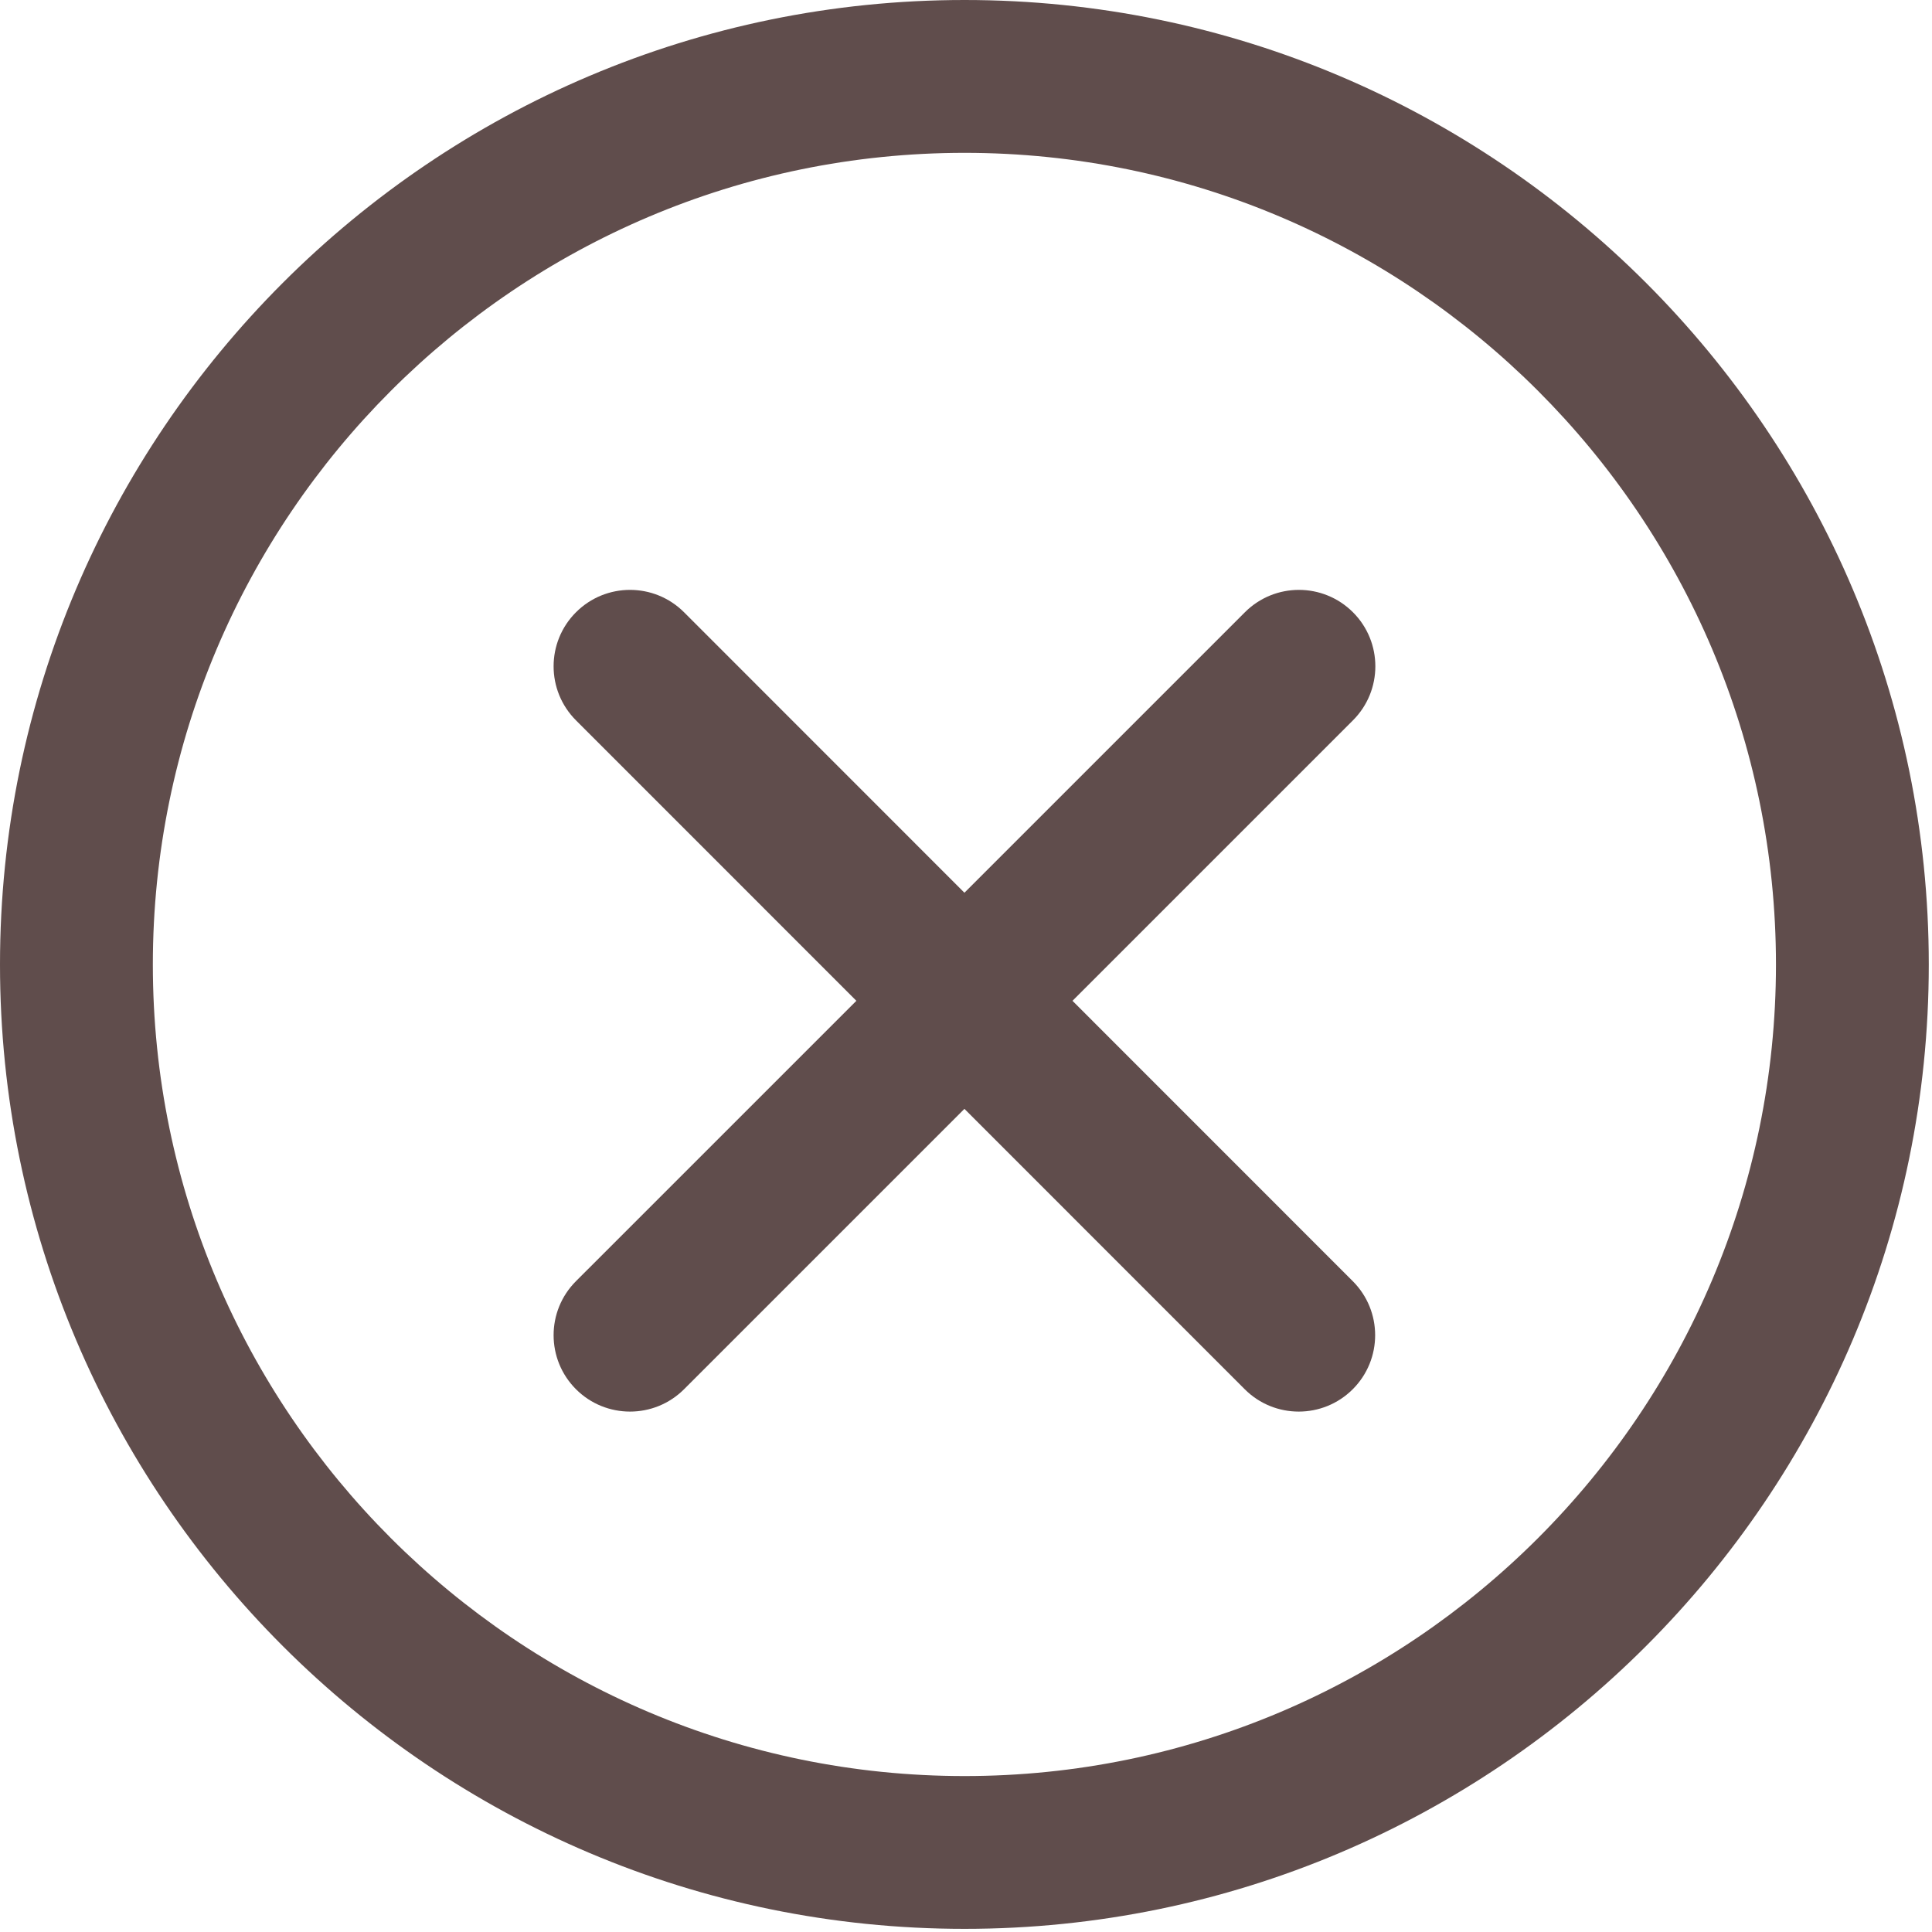
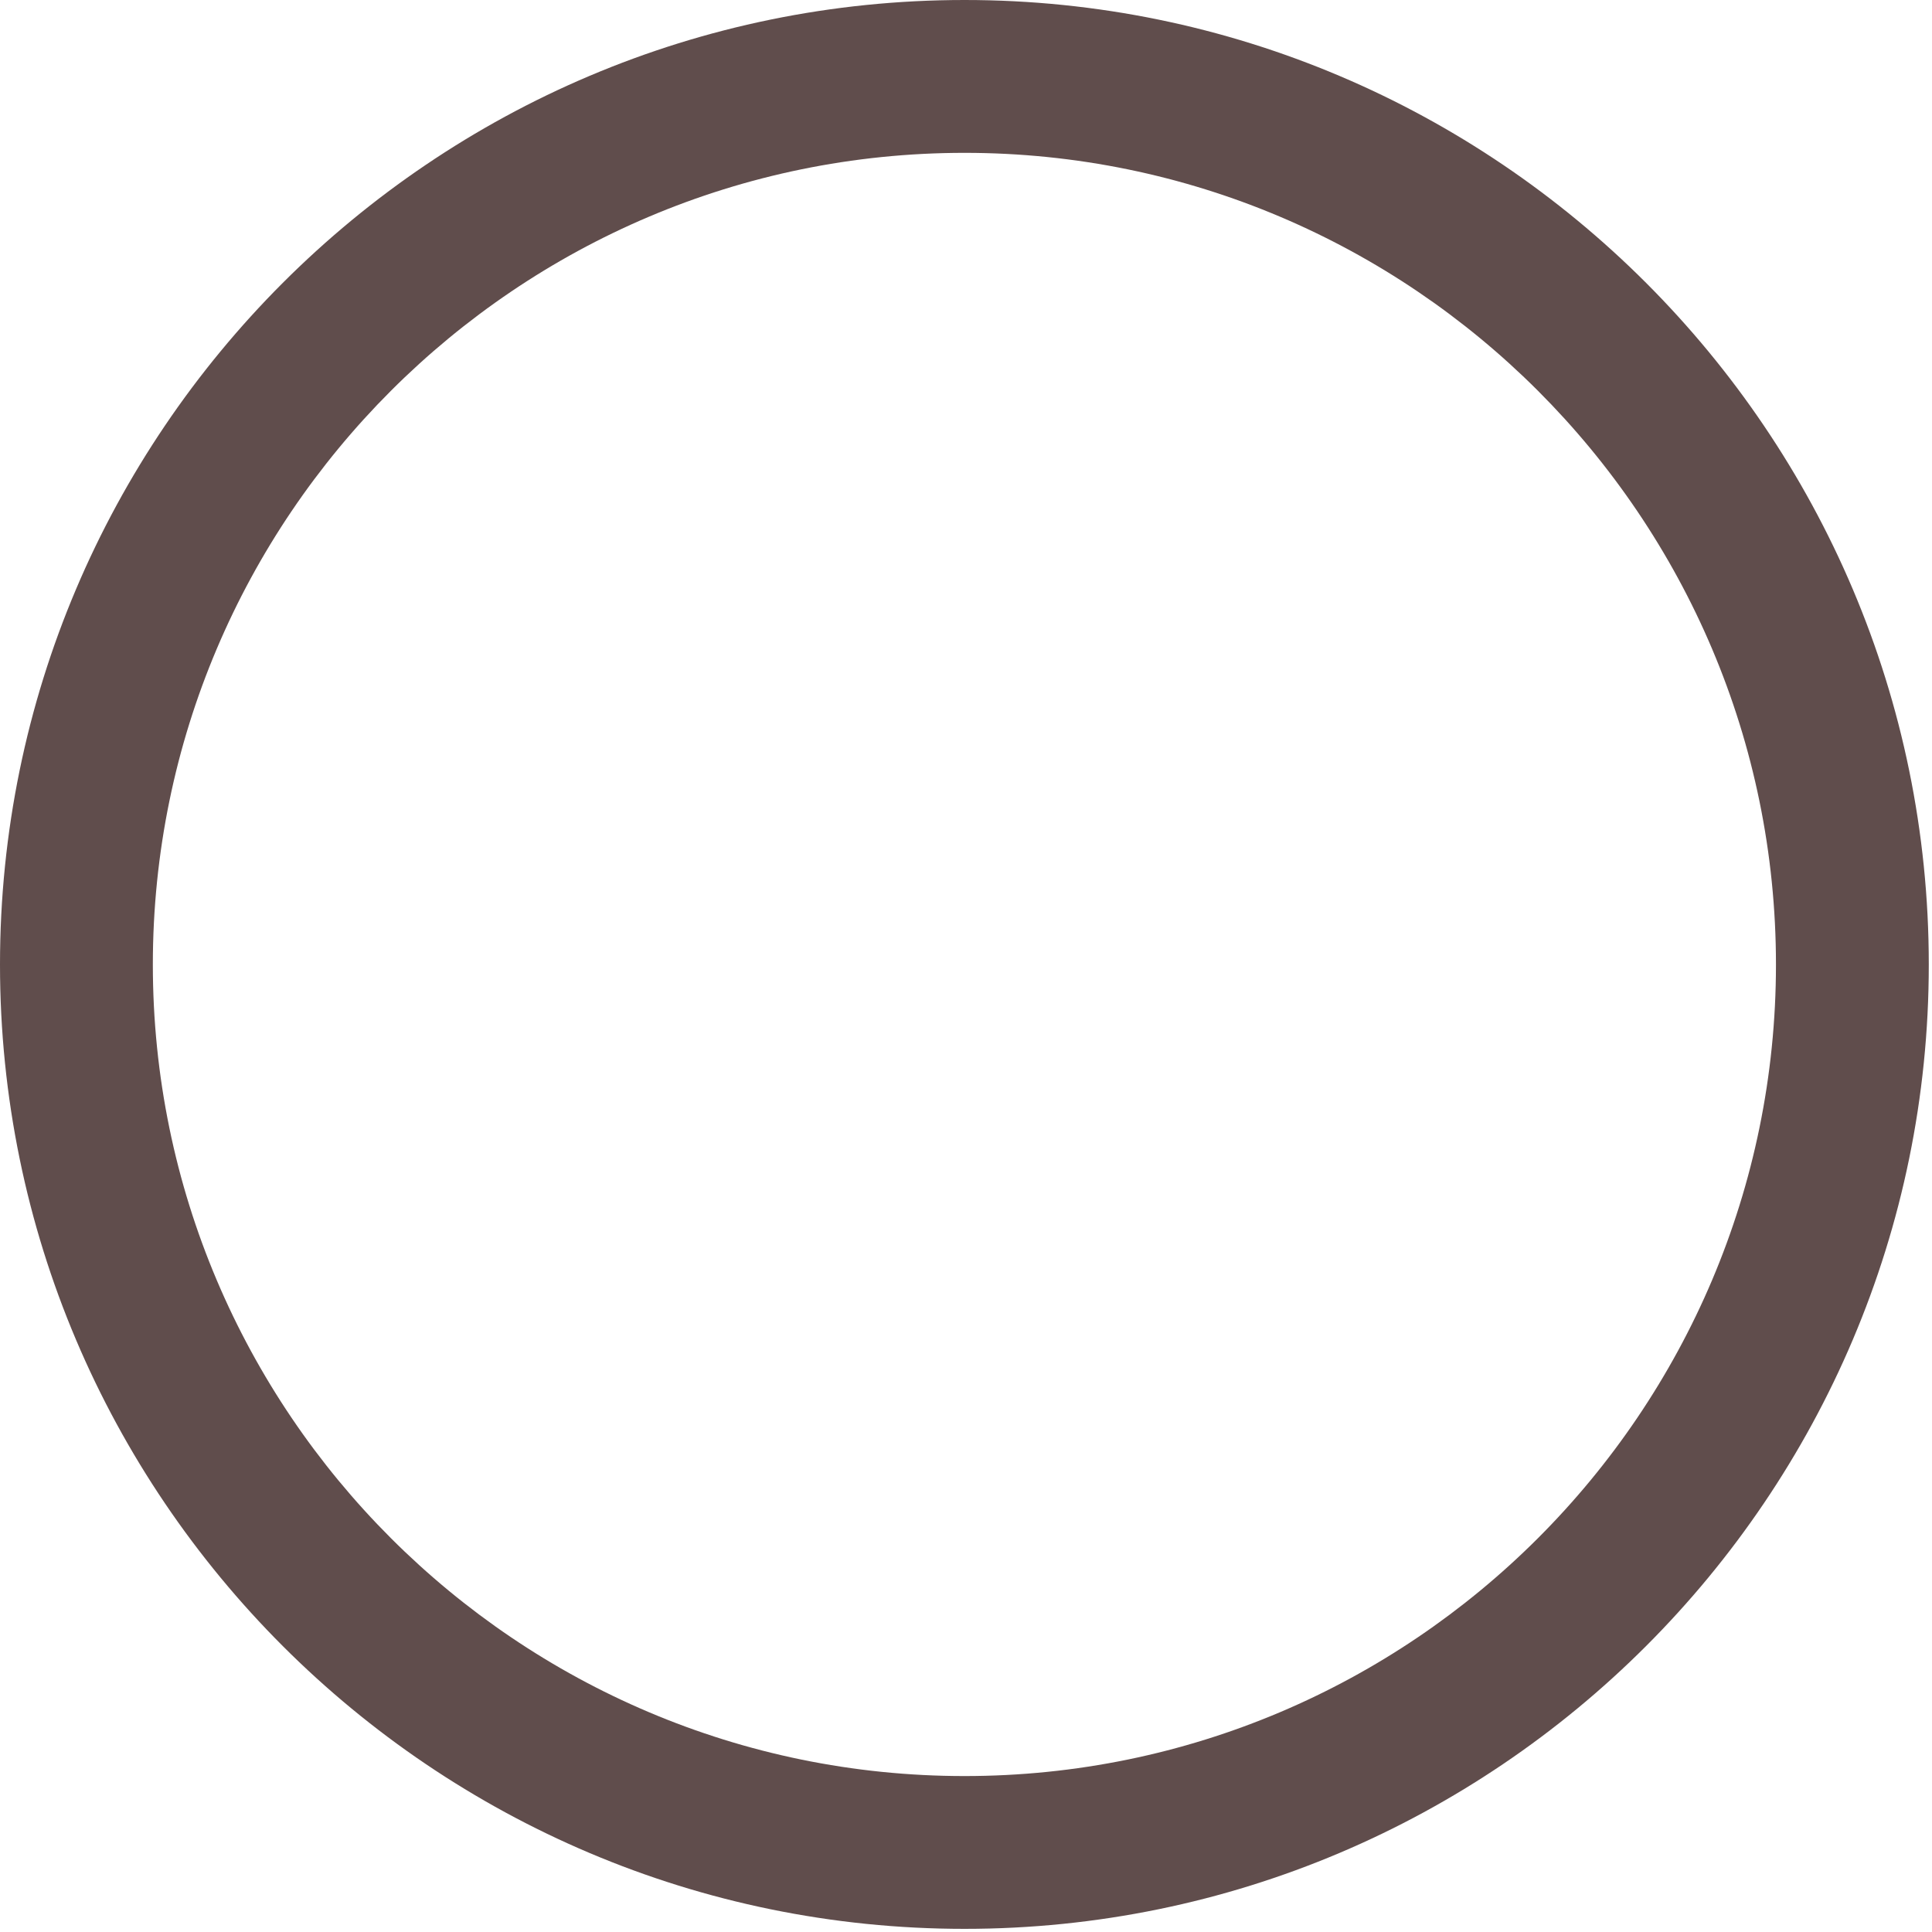
<svg xmlns="http://www.w3.org/2000/svg" width="337" height="337" viewBox="0 0 337 337" fill="none">
-   <path d="M235.999 106.799C230.786 101.59 222.352 101.594 217.147 106.799L168.226 155.72L119.321 106.799C114.112 101.594 105.678 101.59 100.469 106.799C95.264 112.004 95.264 120.442 100.469 125.651L149.378 174.572L100.469 223.473C95.264 228.682 95.264 237.116 100.469 242.325C103.069 244.925 106.482 246.225 109.895 246.225C113.304 246.225 116.716 244.925 119.321 242.325L168.226 193.42L217.113 242.32C219.713 244.925 223.126 246.225 226.539 246.225C229.952 246.225 233.36 244.925 235.961 242.325C241.17 237.12 241.17 228.682 235.965 223.477L187.073 174.572L235.999 125.646C241.204 120.446 241.204 112.004 235.999 106.799Z" fill="#604D4C" />
-   <path d="M168.247 0C75.476 0 0 75.476 0 168.247C0 260.997 75.476 336.452 168.247 336.452C260.988 336.452 336.439 260.993 336.439 168.243C336.439 75.476 260.988 0 168.247 0ZM168.247 309.799C90.175 309.799 26.661 246.298 26.661 168.247C26.661 90.175 90.18 26.661 168.247 26.661C246.294 26.661 309.782 90.18 309.782 168.247C309.782 246.298 246.289 309.799 168.247 309.799Z" fill="#604D4C" />
+   <path d="M168.247 0C75.476 0 0 75.476 0 168.247C0 260.997 75.476 336.452 168.247 336.452C260.988 336.452 336.439 260.993 336.439 168.243C336.439 75.476 260.988 0 168.247 0ZM168.247 309.799C90.175 309.799 26.661 246.298 26.661 168.247C26.661 90.175 90.18 26.661 168.247 26.661C246.294 26.661 309.782 90.18 309.782 168.247C309.782 246.298 246.289 309.799 168.247 309.799" fill="#604D4C" />
</svg>